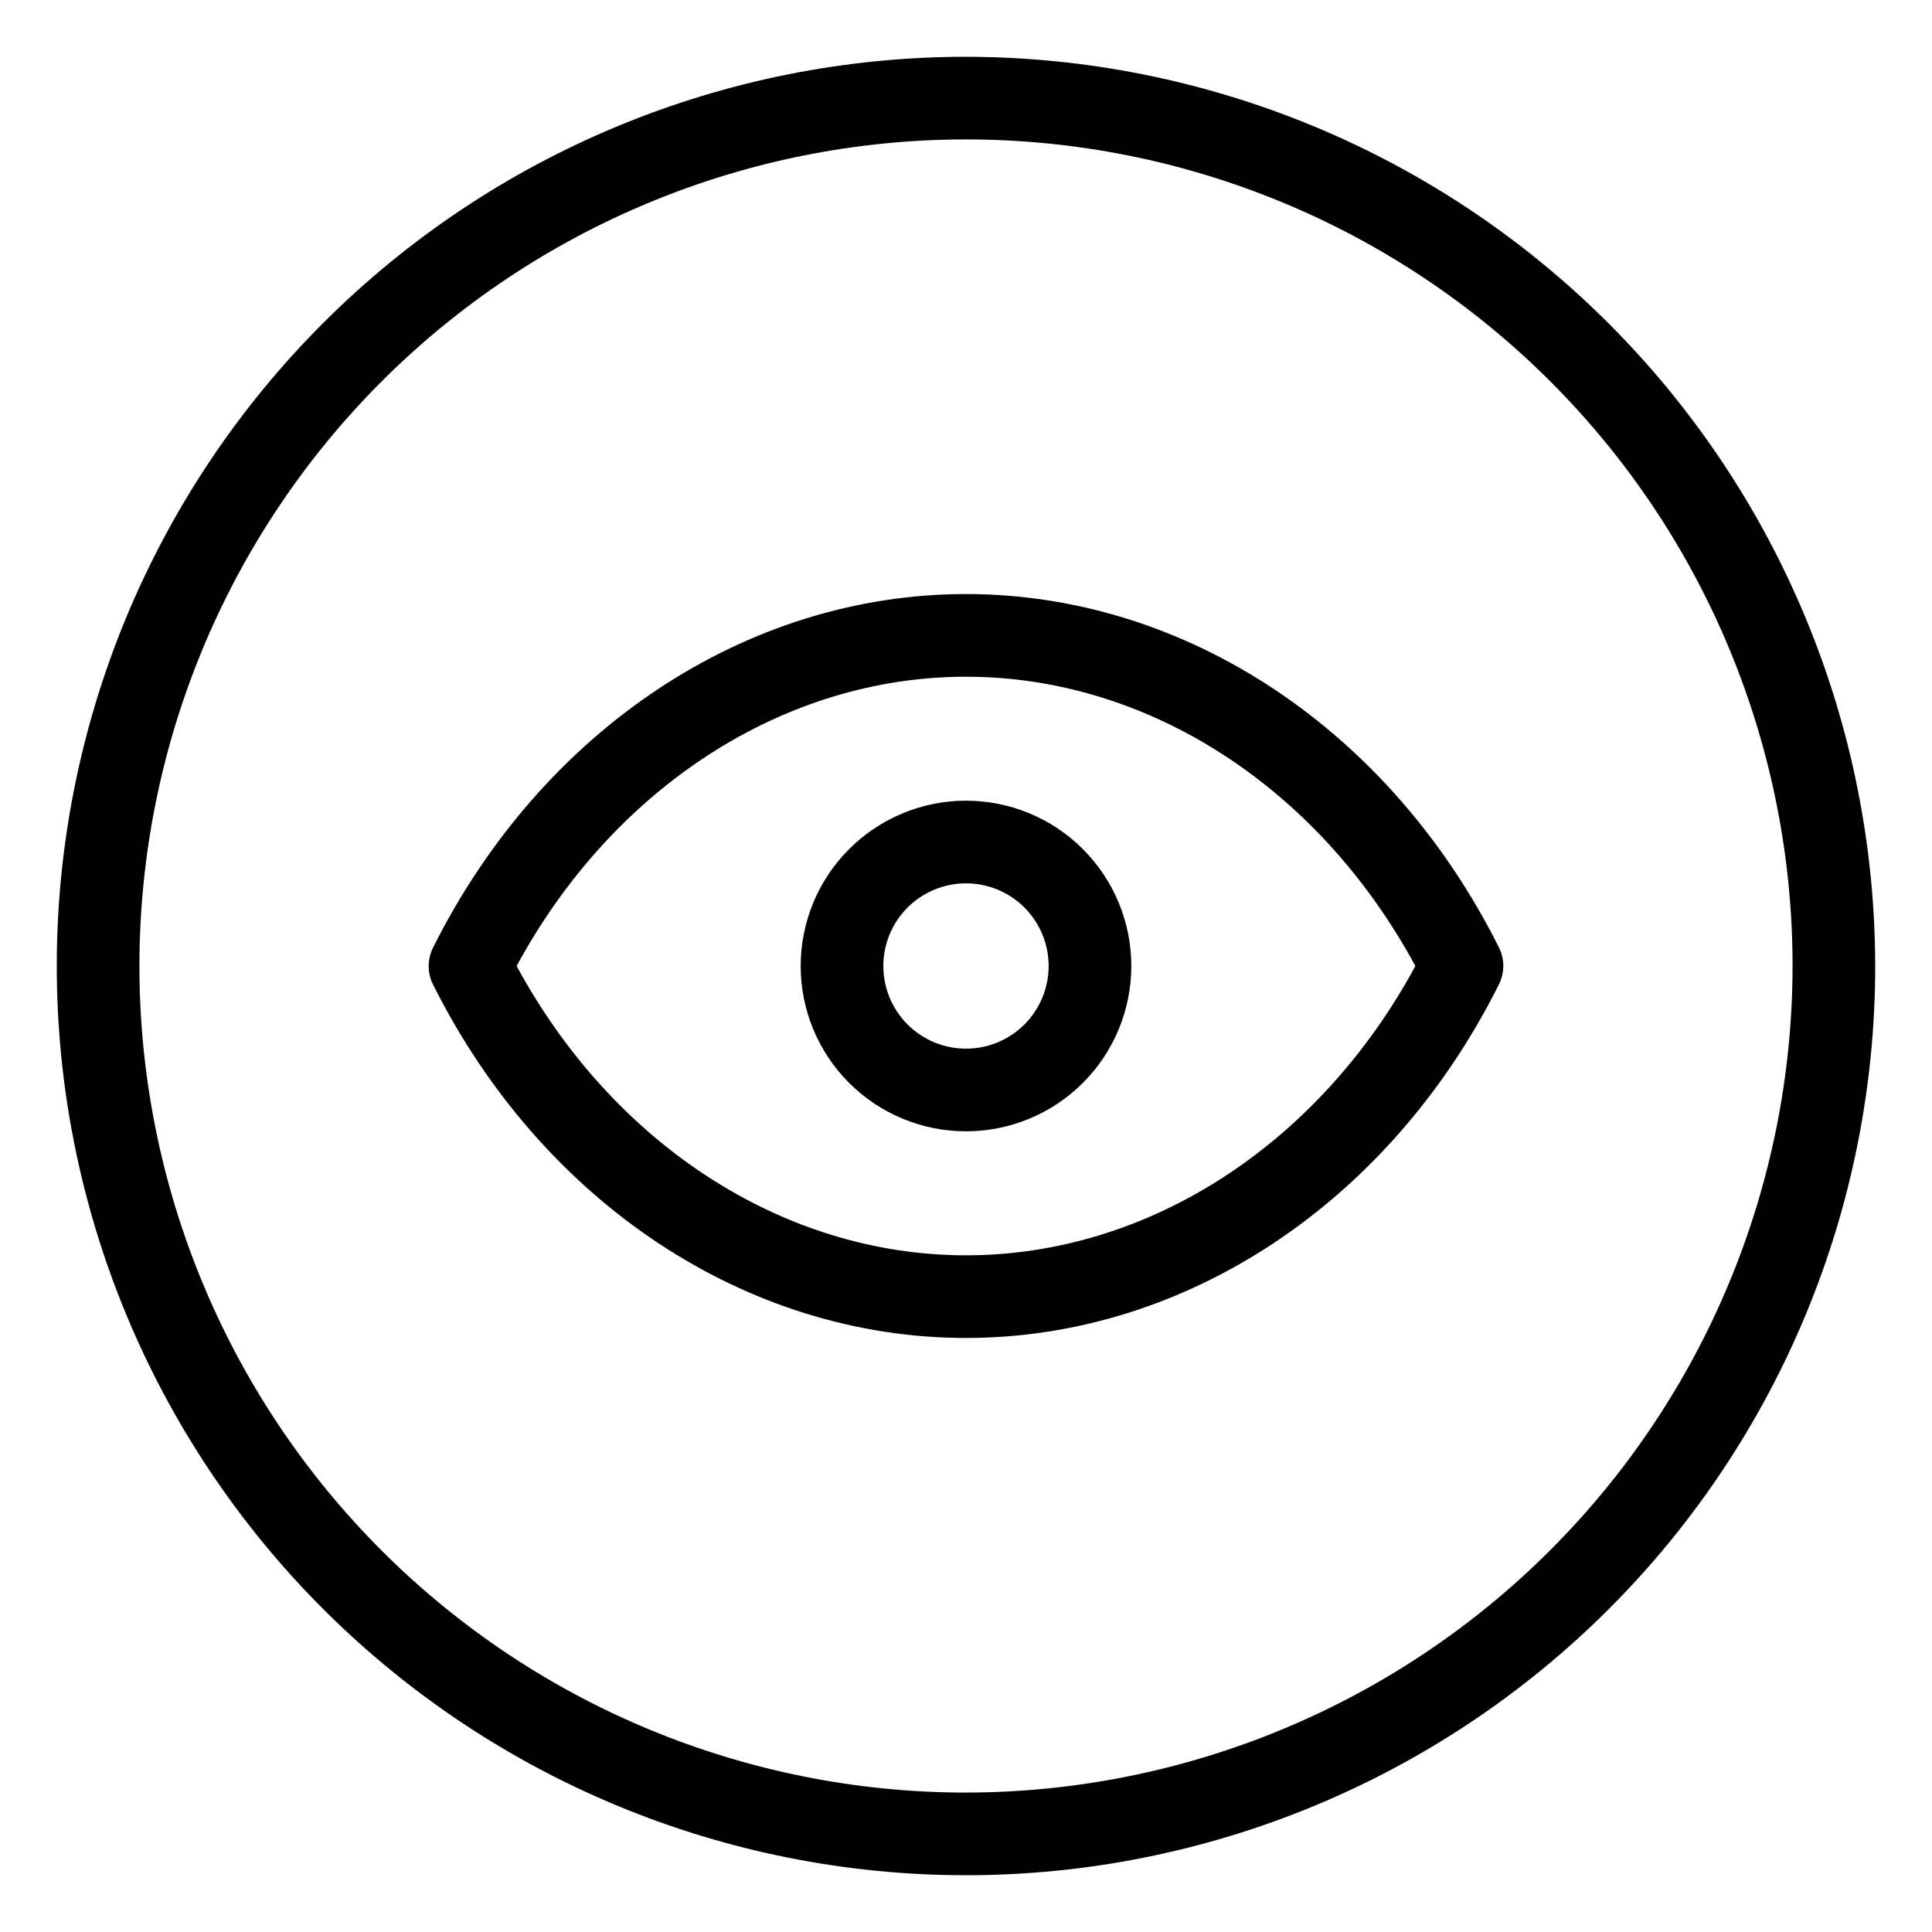
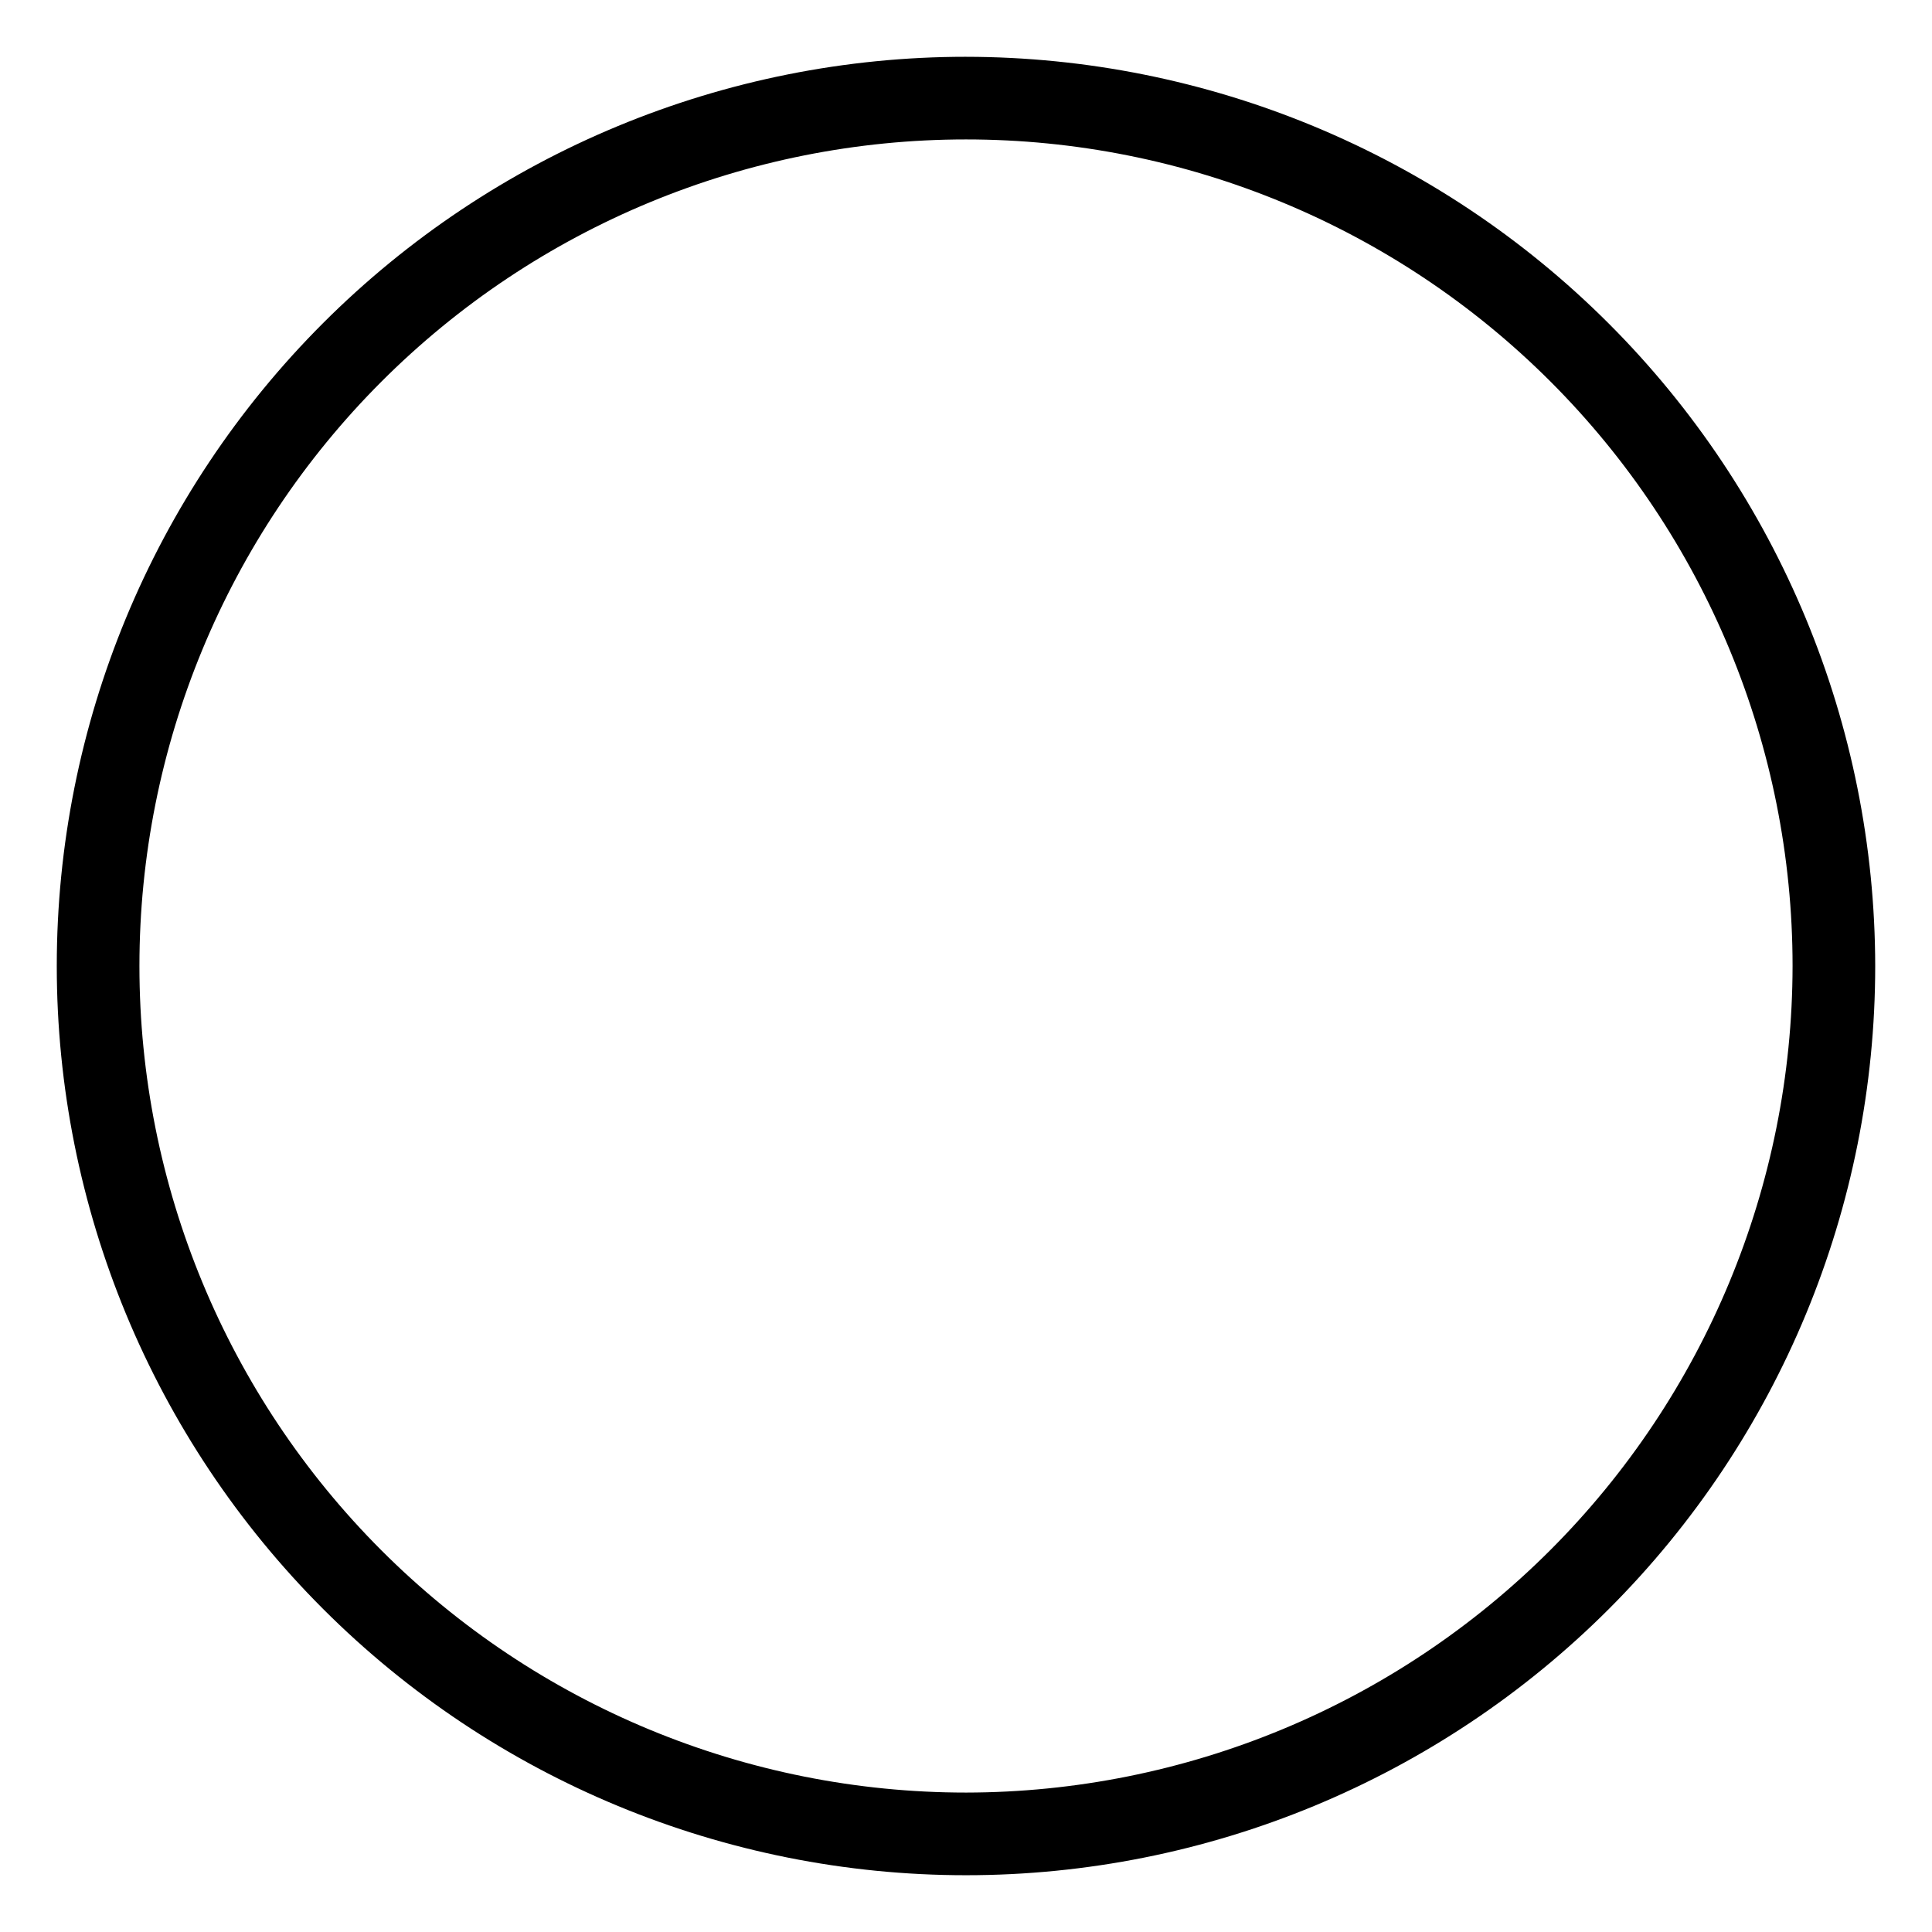
<svg xmlns="http://www.w3.org/2000/svg" fill="#000000" width="800px" height="800px" version="1.1" viewBox="144 144 512 512">
  <g>
-     <path d="m400 301.43c-58.191 0-112.3 35.891-141.22 93.664l-0.004 0.004c-1.562 3.098-1.562 6.754 0 9.855 28.914 57.73 83.031 93.621 141.22 93.621s112.3-35.891 141.22-93.664c1.562-3.102 1.562-6.758 0-9.859-28.914-57.73-83.031-93.621-141.22-93.621zm0 175.24c-48.191 0-93.391-29.23-119.09-76.668 25.695-47.434 70.895-76.664 119.09-76.664s93.391 29.23 119.09 76.668c-25.695 47.434-70.898 76.664-119.09 76.664z" />
-     <path d="m400 356.19c-11.621 0-22.762 4.617-30.98 12.832-8.215 8.219-12.832 19.359-12.832 30.98 0 11.617 4.617 22.762 12.832 30.977 8.219 8.215 19.359 12.832 30.98 12.832 11.617 0 22.762-4.617 30.977-12.832 8.215-8.215 12.832-19.359 12.832-30.977 0-11.621-4.617-22.762-12.832-30.98-8.215-8.215-19.359-12.832-30.977-12.832zm0 65.715c-5.812 0-11.383-2.309-15.492-6.414-4.106-4.109-6.414-9.68-6.414-15.488 0-5.812 2.309-11.383 6.414-15.492 4.109-4.106 9.68-6.414 15.492-6.414 5.809 0 11.379 2.309 15.488 6.414 4.106 4.109 6.414 9.68 6.414 15.492 0 5.809-2.309 11.379-6.414 15.488-4.109 4.106-9.68 6.414-15.488 6.414z" />
    <path d="m400 159.05c-63.906 0-125.19 25.387-170.38 70.574s-70.574 106.47-70.574 170.38c0 63.902 25.387 125.19 70.574 170.38s106.47 70.57 170.38 70.57c63.902 0 125.19-25.383 170.38-70.57s70.57-106.48 70.57-170.38c-0.07-63.883-25.48-125.13-70.652-170.3s-106.42-70.582-170.3-70.652zm0 460c-58.098 0-113.81-23.078-154.89-64.16-41.082-41.078-64.16-96.793-64.16-154.89 0-58.098 23.078-113.81 64.16-154.89 41.078-41.082 96.793-64.16 154.89-64.16 58.094 0 113.81 23.078 154.89 64.16 41.082 41.078 64.16 96.793 64.16 154.89-0.066 58.074-23.168 113.75-64.23 154.82-41.066 41.062-96.742 64.164-154.82 64.23z" />
  </g>
</svg>